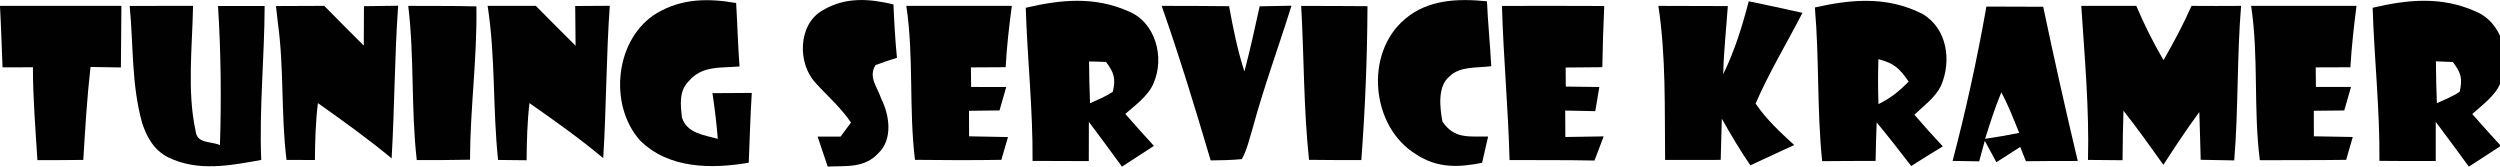
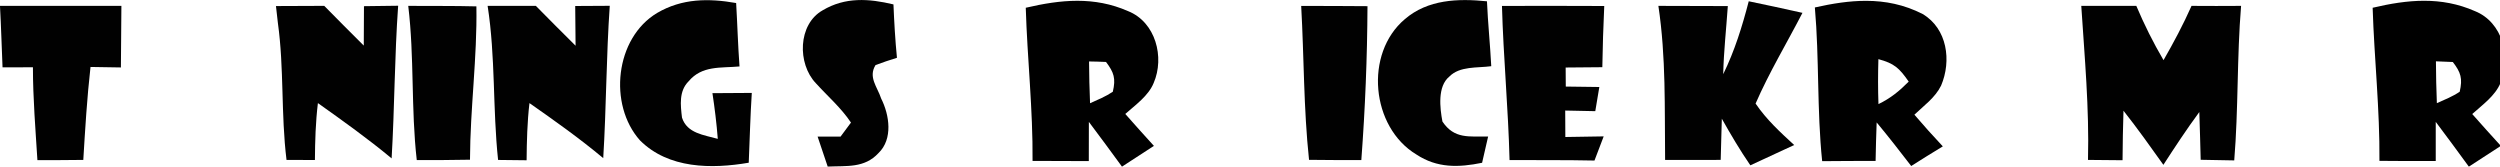
<svg xmlns="http://www.w3.org/2000/svg" xmlns:ns1="http://sodipodi.sourceforge.net/DTD/sodipodi-0.dtd" xmlns:ns2="http://www.inkscape.org/namespaces/inkscape" width="141.661mm" height="9.437mm" viewBox="0 0 141.661 9.437" version="1.1" id="svg1509" ns1:docname="logo_no_turbo.svg" ns2:version="1.1.2 (0a00cf5339, 2022-02-04)">
  <ns1:namedview id="namedview1511" pagecolor="#ffffff" bordercolor="#666666" borderopacity="1.0" ns2:pageshadow="2" ns2:pageopacity="0.0" ns2:pagecheckerboard="true" ns2:document-units="mm" showgrid="false" ns2:zoom="1.6754217" ns2:cx="40.885229" ns2:cy="-96.393642" ns2:window-width="1920" ns2:window-height="1016" ns2:window-x="0" ns2:window-y="27" ns2:window-maximized="1" ns2:current-layer="layer1" />
  <defs id="defs1506">
    <linearGradient id="linearGradient4031" ns2:swatch="solid">
      <stop style="stop-color:#ffffff;stop-opacity:1;" offset="0" id="stop4029" />
    </linearGradient>
  </defs>
  <g ns2:label="Laag 1" ns2:groupmode="layer" id="layer1" transform="translate(-43.431,-27.55)">
    <path d="m 85.144,27.72 c 0.071,1.196 0.102,2.395 0.191,3.595 -1.072,0.099 -2.124,-0.067 -2.889,0.847 -0.55,0.554 -0.455,1.341 -0.37,2.053 0.286,0.896 1.256,0.984 2.028,1.203 -0.067,-0.868 -0.173,-1.729 -0.303,-2.589 0.744,-0.004 1.485,-0.011 2.23,-0.014 -0.085,1.319 -0.116,2.639 -0.173,3.955 -2.106,0.36 -4.547,0.349 -6.163,-1.266 -1.803,-2.021 -1.415,-5.796 0.974,-7.221 1.408,-0.826 2.914,-0.836 4.477,-0.561 z" fill="#010101" id="path960" style="stroke-width:0.353" />
    <path d="m 94.058,27.798 c 0.042,1.009 0.099,2.018 0.198,3.027 -0.409,0.123 -0.815,0.265 -1.214,0.413 -0.423,0.688 0.102,1.231 0.321,1.898 0.469,0.931 0.674,2.293 -0.152,3.087 -0.801,0.868 -1.806,0.713 -2.879,0.766 -0.191,-0.568 -0.381,-1.132 -0.572,-1.7 0.434,0 0.868,0 1.302,0 0.198,-0.265 0.392,-0.529 0.589,-0.794 -0.564,-0.843 -1.319,-1.489 -1.993,-2.233 -1.048,-1.101 -1.023,-3.33 0.388,-4.128 1.284,-0.762 2.614,-0.667 4.011,-0.335 z" fill="#010101" id="path962" style="stroke-width:0.353" />
    <path id="path964" style="stroke-width:1.333" d="m 392.889,102.754 c -3.63,0 -7.289,0.617 -11.029,1.49 0.333,10.92 1.546,21.786 1.453,32.746 4.013,0.027 8.027,0.041 12.027,0.041 0.015,-2.8 0.014,-5.587 0.014,-8.387 2.373,3.187 4.76,6.361 7.08,9.574 2.267,-1.493 4.548,-2.975 6.828,-4.441 -2.067,-2.253 -4.094,-4.533 -6.121,-6.826 2.173,-1.933 4.946,-3.867 6.066,-6.613 2.387,-5.507 0.427,-13.026 -5.467,-15.373 h -0.002 c -3.62,-1.593 -7.22,-2.211 -10.85,-2.211 z m 2.506,12.971 c 1.213,0.013 2.414,0.054 3.627,0.107 1.707,2.253 2.12,3.533 1.453,6.373 -1.533,1.027 -3.2,1.706 -4.867,2.453 -0.133,-2.987 -0.186,-5.96 -0.213,-8.934 z" transform="matrix(0.265,0,0,0.265,0.362,0.365)" />
    <path d="m 127.689,27.622 c 0.053,1.231 0.18,2.452 0.243,3.679 -0.794,0.109 -1.785,-0.018 -2.381,0.593 -0.674,0.554 -0.529,1.782 -0.385,2.544 0.674,1.005 1.513,0.833 2.589,0.847 -0.116,0.494 -0.229,0.991 -0.342,1.489 -1.33,0.272 -2.547,0.307 -3.722,-0.469 -2.575,-1.549 -2.963,-5.722 -0.656,-7.669 1.305,-1.122 3.02,-1.178 4.653,-1.012 z" fill="#010101" id="path966" style="stroke-width:0.353" />
    <path id="path968" style="stroke-width:1.333" d="m 561.566,102.764 c -3.594,-0.008 -7.241,0.577 -10.973,1.414 0.96,10.947 0.427,21.907 1.561,32.867 3.813,-0.04 7.612,-0.042 11.426,-0.055 0.053,-2.733 0.12,-5.48 0.227,-8.227 2.533,3.053 4.973,6.174 7.387,9.32 2.24,-1.427 4.493,-2.826 6.76,-4.199 -2.08,-2.213 -4.105,-4.467 -6.078,-6.773 2.067,-1.973 4.412,-3.613 5.705,-6.213 2.267,-5.307 1.335,-12.187 -3.945,-15.32 -3.988,-2.033 -7.995,-2.805 -12.068,-2.814 z m 2.613,12.467 c 3.373,0.907 4.452,1.881 6.479,4.801 h 0.002 c -1.987,2.013 -3.893,3.572 -6.467,4.812 -0.12,-3.213 -0.105,-6.413 -0.014,-9.613 z" transform="matrix(0.265,0,0,0.265,0.362,0.365)" />
    <path id="path970" style="stroke-width:1.333" d="m 680.891,102.75 c -3.633,-0.002 -7.296,0.614 -11.029,1.494 0.347,10.933 1.546,21.788 1.453,32.734 4.013,0.04 8.026,0.052 12.039,0.039 v -8.373 c 2.373,3.187 4.76,6.348 7.08,9.574 2.267,-1.493 4.547,-2.975 6.84,-4.441 -2.067,-2.24 -4.092,-4.532 -6.119,-6.812 2.187,-1.973 4.879,-3.854 6.039,-6.627 2.4,-5.52 0.44,-13.013 -5.453,-15.373 -3.613,-1.593 -7.216,-2.213 -10.85,-2.215 z m 2.504,12.947 c 1.213,0.04 2.413,0.08 3.613,0.146 1.72,2.24 2.12,3.521 1.467,6.361 -1.533,1.027 -3.201,1.693 -4.881,2.439 -0.133,-2.973 -0.173,-5.961 -0.199,-8.947 z" transform="matrix(0.265,0,0,0.265,0.362,0.365)" />
    <path d="m 43.431,27.883 c 2.293,-0.007 4.586,0.007 6.879,0 -0.004,1.164 -0.021,2.328 -0.028,3.489 -0.575,-0.011 -1.15,-0.018 -1.722,-0.028 -0.198,1.753 -0.303,3.51 -0.409,5.267 -0.868,0.014 -1.732,0.011 -2.6,0.014 -0.109,-1.757 -0.254,-3.503 -0.254,-5.263 -0.575,-0.004 -1.147,0 -1.722,0.004 -0.049,-1.161 -0.081,-2.321 -0.145,-3.482 z" fill="#010101" id="path972" style="stroke-width:0.353" />
-     <path d="m 50.779,27.886 c 1.196,-0.004 2.395,-0.004 3.591,-0.004 -0.039,2.265 -0.346,4.84 0.141,7.066 0.074,0.762 0.822,0.586 1.383,0.822 0.085,-2.625 0.056,-5.263 -0.109,-7.881 0.882,0 1.76,-0.004 2.642,0 -0.011,2.917 -0.31,5.8 -0.194,8.724 -1.778,0.318 -3.57,0.677 -5.274,-0.148 C 52.162,36.064 51.75,35.33 51.481,34.508 50.871,32.268 51.002,30.215 50.779,27.886 Z" fill="#010101" id="path974" style="stroke-width:0.353" />
    <path d="m 59.066,27.893 c 0.91,-0.004 1.824,-0.004 2.738,-0.011 0.741,0.755 1.489,1.503 2.24,2.251 0.004,-0.744 0.004,-1.489 0.011,-2.233 0.646,-0.011 1.291,-0.018 1.937,-0.025 -0.205,2.879 -0.201,5.768 -0.37,8.65 -1.341,-1.115 -2.755,-2.124 -4.177,-3.133 -0.131,1.072 -0.162,2.145 -0.169,3.224 -0.536,0 -1.072,0 -1.609,-0.004 -0.321,-2.586 -0.131,-5.182 -0.49,-7.761 -0.039,-0.321 -0.074,-0.639 -0.109,-0.96 z" fill="#010101" id="path976" style="stroke-width:0.353" />
    <path d="m 66.563,27.883 c 1.288,0.011 2.575,-0.007 3.863,0.028 0.049,2.907 -0.353,5.782 -0.363,8.689 -1.005,0.018 -2.011,0.025 -3.016,0.021 -0.332,-2.9 -0.131,-5.831 -0.483,-8.738 z" fill="#010101" id="path978" style="stroke-width:0.353" />
    <path d="m 71.061,27.883 c 0.91,0 1.82,0 2.734,0 0.744,0.758 1.499,1.51 2.251,2.258 -0.004,-0.748 -0.011,-1.499 -0.021,-2.251 0.653,-0.004 1.305,-0.007 1.958,-0.011 -0.201,2.875 -0.194,5.754 -0.37,8.632 -1.337,-1.118 -2.752,-2.12 -4.18,-3.119 -0.127,1.076 -0.152,2.155 -0.162,3.239 -0.54,-0.007 -1.076,-0.011 -1.616,-0.018 -0.31,-2.91 -0.141,-5.824 -0.593,-8.731 z" fill="#010101" id="path980" style="stroke-width:0.353" />
-     <path d="m 94.785,27.883 c 1.993,0 3.986,0 5.98,0 -0.155,1.157 -0.286,2.311 -0.349,3.475 -0.656,0.004 -1.312,0.007 -1.968,0.011 0.004,0.37 0.007,0.737 0.011,1.108 0.663,0 1.326,0 1.99,0.004 -0.127,0.441 -0.254,0.885 -0.381,1.326 -0.575,0.007 -1.154,0.014 -1.729,0.021 0.004,0.483 0.004,0.963 0.004,1.446 0.737,0.014 1.471,0.028 2.205,0.042 -0.123,0.43 -0.25,0.861 -0.377,1.291 -1.63,0.025 -3.26,0.021 -4.893,0 -0.356,-2.903 -0.056,-5.817 -0.49,-8.724 z" fill="#010101" id="path982" style="stroke-width:0.353" />
-     <path d="m 109.256,27.883 c 1.274,0 2.547,0.004 3.821,0.018 0.226,1.249 0.476,2.491 0.868,3.701 0.321,-1.224 0.596,-2.455 0.864,-3.694 0.603,-0.014 1.203,-0.025 1.803,-0.035 -0.723,2.318 -1.563,4.593 -2.198,6.936 -0.18,0.586 -0.318,1.221 -0.614,1.757 -0.582,0.06 -1.178,0.064 -1.767,0.074 -0.871,-2.939 -1.76,-5.863 -2.776,-8.756 z" fill="#010101" id="path984" style="stroke-width:0.353" />
    <path d="m 117.162,27.886 c 1.252,0.004 2.505,0 3.757,0.014 -0.014,2.917 -0.131,5.814 -0.349,8.721 -0.988,0.004 -1.976,-0.004 -2.963,-0.014 -0.31,-2.907 -0.282,-5.81 -0.445,-8.721 z" fill="#010101" id="path986" style="stroke-width:0.353" />
    <path d="m 128.539,27.886 c 1.933,0 3.863,-0.011 5.796,0.004 -0.056,1.157 -0.088,2.314 -0.109,3.468 -0.695,0.007 -1.386,0.014 -2.078,0.018 0,0.36 0.004,0.72 0.007,1.079 0.635,0.011 1.27,0.018 1.901,0.025 -0.078,0.455 -0.155,0.914 -0.229,1.369 -0.568,-0.014 -1.136,-0.025 -1.704,-0.035 0.004,0.497 0.004,0.998 0.007,1.499 0.723,-0.014 1.45,-0.025 2.173,-0.035 -0.176,0.455 -0.349,0.91 -0.522,1.369 -1.605,-0.035 -3.207,-0.018 -4.812,-0.028 -0.074,-2.917 -0.349,-5.817 -0.43,-8.731 z" fill="#010101" id="path988" style="stroke-width:0.353" />
    <path d="m 137.404,27.883 c 1.309,0 2.621,0.004 3.933,0.011 -0.088,1.288 -0.233,2.568 -0.261,3.859 0.646,-1.319 1.079,-2.713 1.446,-4.131 1.016,0.208 2.028,0.43 3.044,0.656 -0.882,1.707 -1.891,3.383 -2.656,5.14 0.617,0.91 1.39,1.616 2.187,2.349 -0.829,0.381 -1.655,0.769 -2.484,1.15 -0.586,-0.854 -1.111,-1.743 -1.616,-2.642 -0.021,0.776 -0.042,1.556 -0.064,2.335 -1.048,0.004 -2.099,0.007 -3.15,0.004 -0.032,-2.932 0.056,-5.824 -0.381,-8.731 z" fill="#010101" id="path990" style="stroke-width:0.353" />
-     <path id="path992" style="stroke-width:1.333" d="m 587.273,103.99 c -1.973,11.187 -4.347,22.027 -7.227,33 1.893,0.027 3.786,0.067 5.68,0.094 0.4,-1.453 0.801,-2.92 1.201,-4.387 0.827,1.533 1.654,3.054 2.48,4.574 1.693,-1.093 3.385,-2.174 5.092,-3.268 0.413,1.027 0.813,2.041 1.227,3.055 3.693,-0.04 7.387,-0.068 11.08,-0.055 -2.613,-10.973 -5.067,-21.933 -7.387,-32.973 -4.053,-0.027 -8.107,-0.041 -12.146,-0.041 z m 3.188,18.334 c 1.507,2.8 2.64,5.733 3.826,8.68 -2.427,0.493 -4.853,0.894 -7.293,1.268 1.053,-3.36 2.12,-6.694 3.467,-9.947 z" transform="matrix(0.265,0,0,0.265,0.362,0.365)" />
    <path d="m 161.365,27.883 c 1.041,-0.004 2.078,0 3.119,0 0.452,1.065 0.956,2.078 1.542,3.076 0.575,-1.002 1.118,-2.018 1.587,-3.076 0.935,0.007 1.87,0.007 2.808,0 -0.24,2.914 -0.148,5.835 -0.388,8.756 -0.631,-0.014 -1.266,-0.025 -1.901,-0.035 -0.025,-0.903 -0.046,-1.803 -0.078,-2.706 -0.716,0.97 -1.379,1.979 -2.036,2.992 -0.737,-1.034 -1.471,-2.067 -2.261,-3.066 -0.035,0.935 -0.042,1.87 -0.053,2.805 -0.653,-0.004 -1.305,-0.007 -1.958,-0.018 0.074,-2.925 -0.191,-5.814 -0.381,-8.728 z" fill="#010101" id="path994" style="stroke-width:0.353" />
-     <path d="m 170.988,27.883 c 1.99,-0.004 3.983,0 5.973,0 -0.148,1.157 -0.279,2.314 -0.346,3.478 -0.656,0 -1.309,0.004 -1.965,0.007 0.004,0.37 0.007,0.737 0.011,1.108 0.663,0 1.326,0 1.99,0 -0.127,0.445 -0.254,0.889 -0.385,1.333 -0.575,0.004 -1.15,0.011 -1.725,0.018 0,0.483 0.004,0.967 0.004,1.446 0.734,0.014 1.468,0.025 2.205,0.039 -0.127,0.43 -0.254,0.864 -0.377,1.295 -1.63,0.025 -3.26,0.011 -4.889,0.021 -0.374,-2.914 -0.056,-5.831 -0.494,-8.745 z" fill="#010101" id="path996" style="stroke-width:0.353" />
  </g>
</svg>